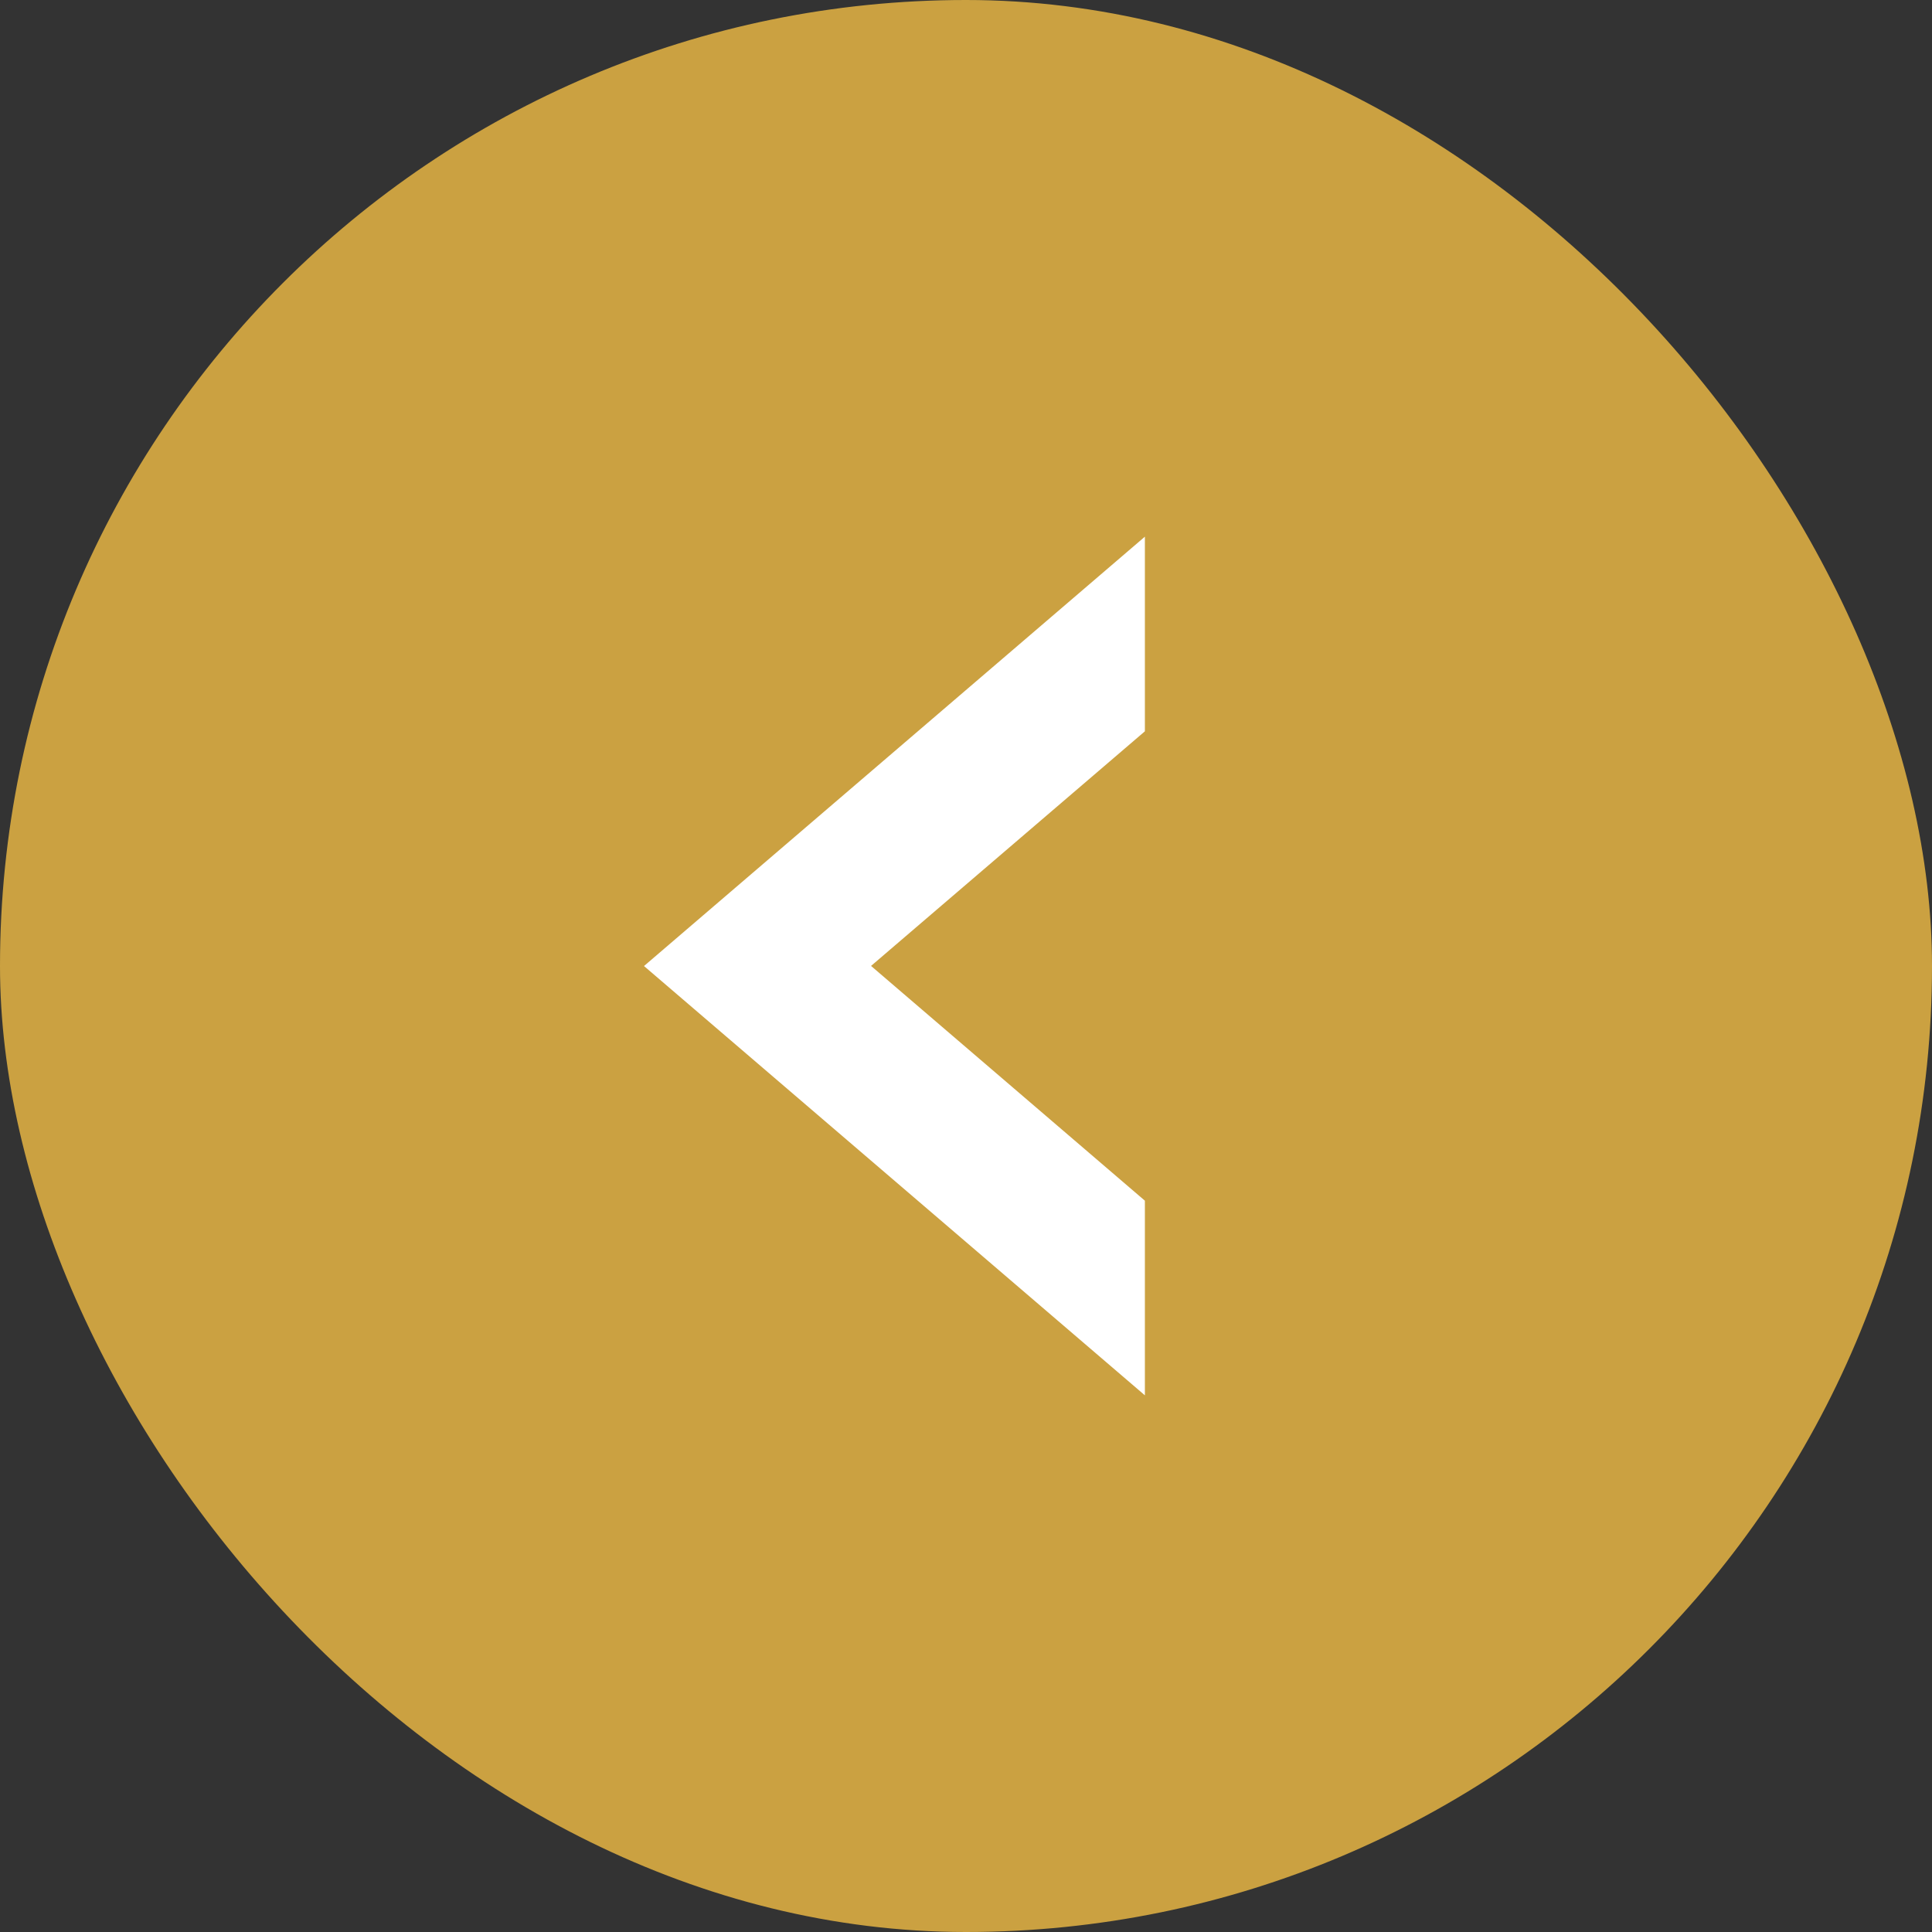
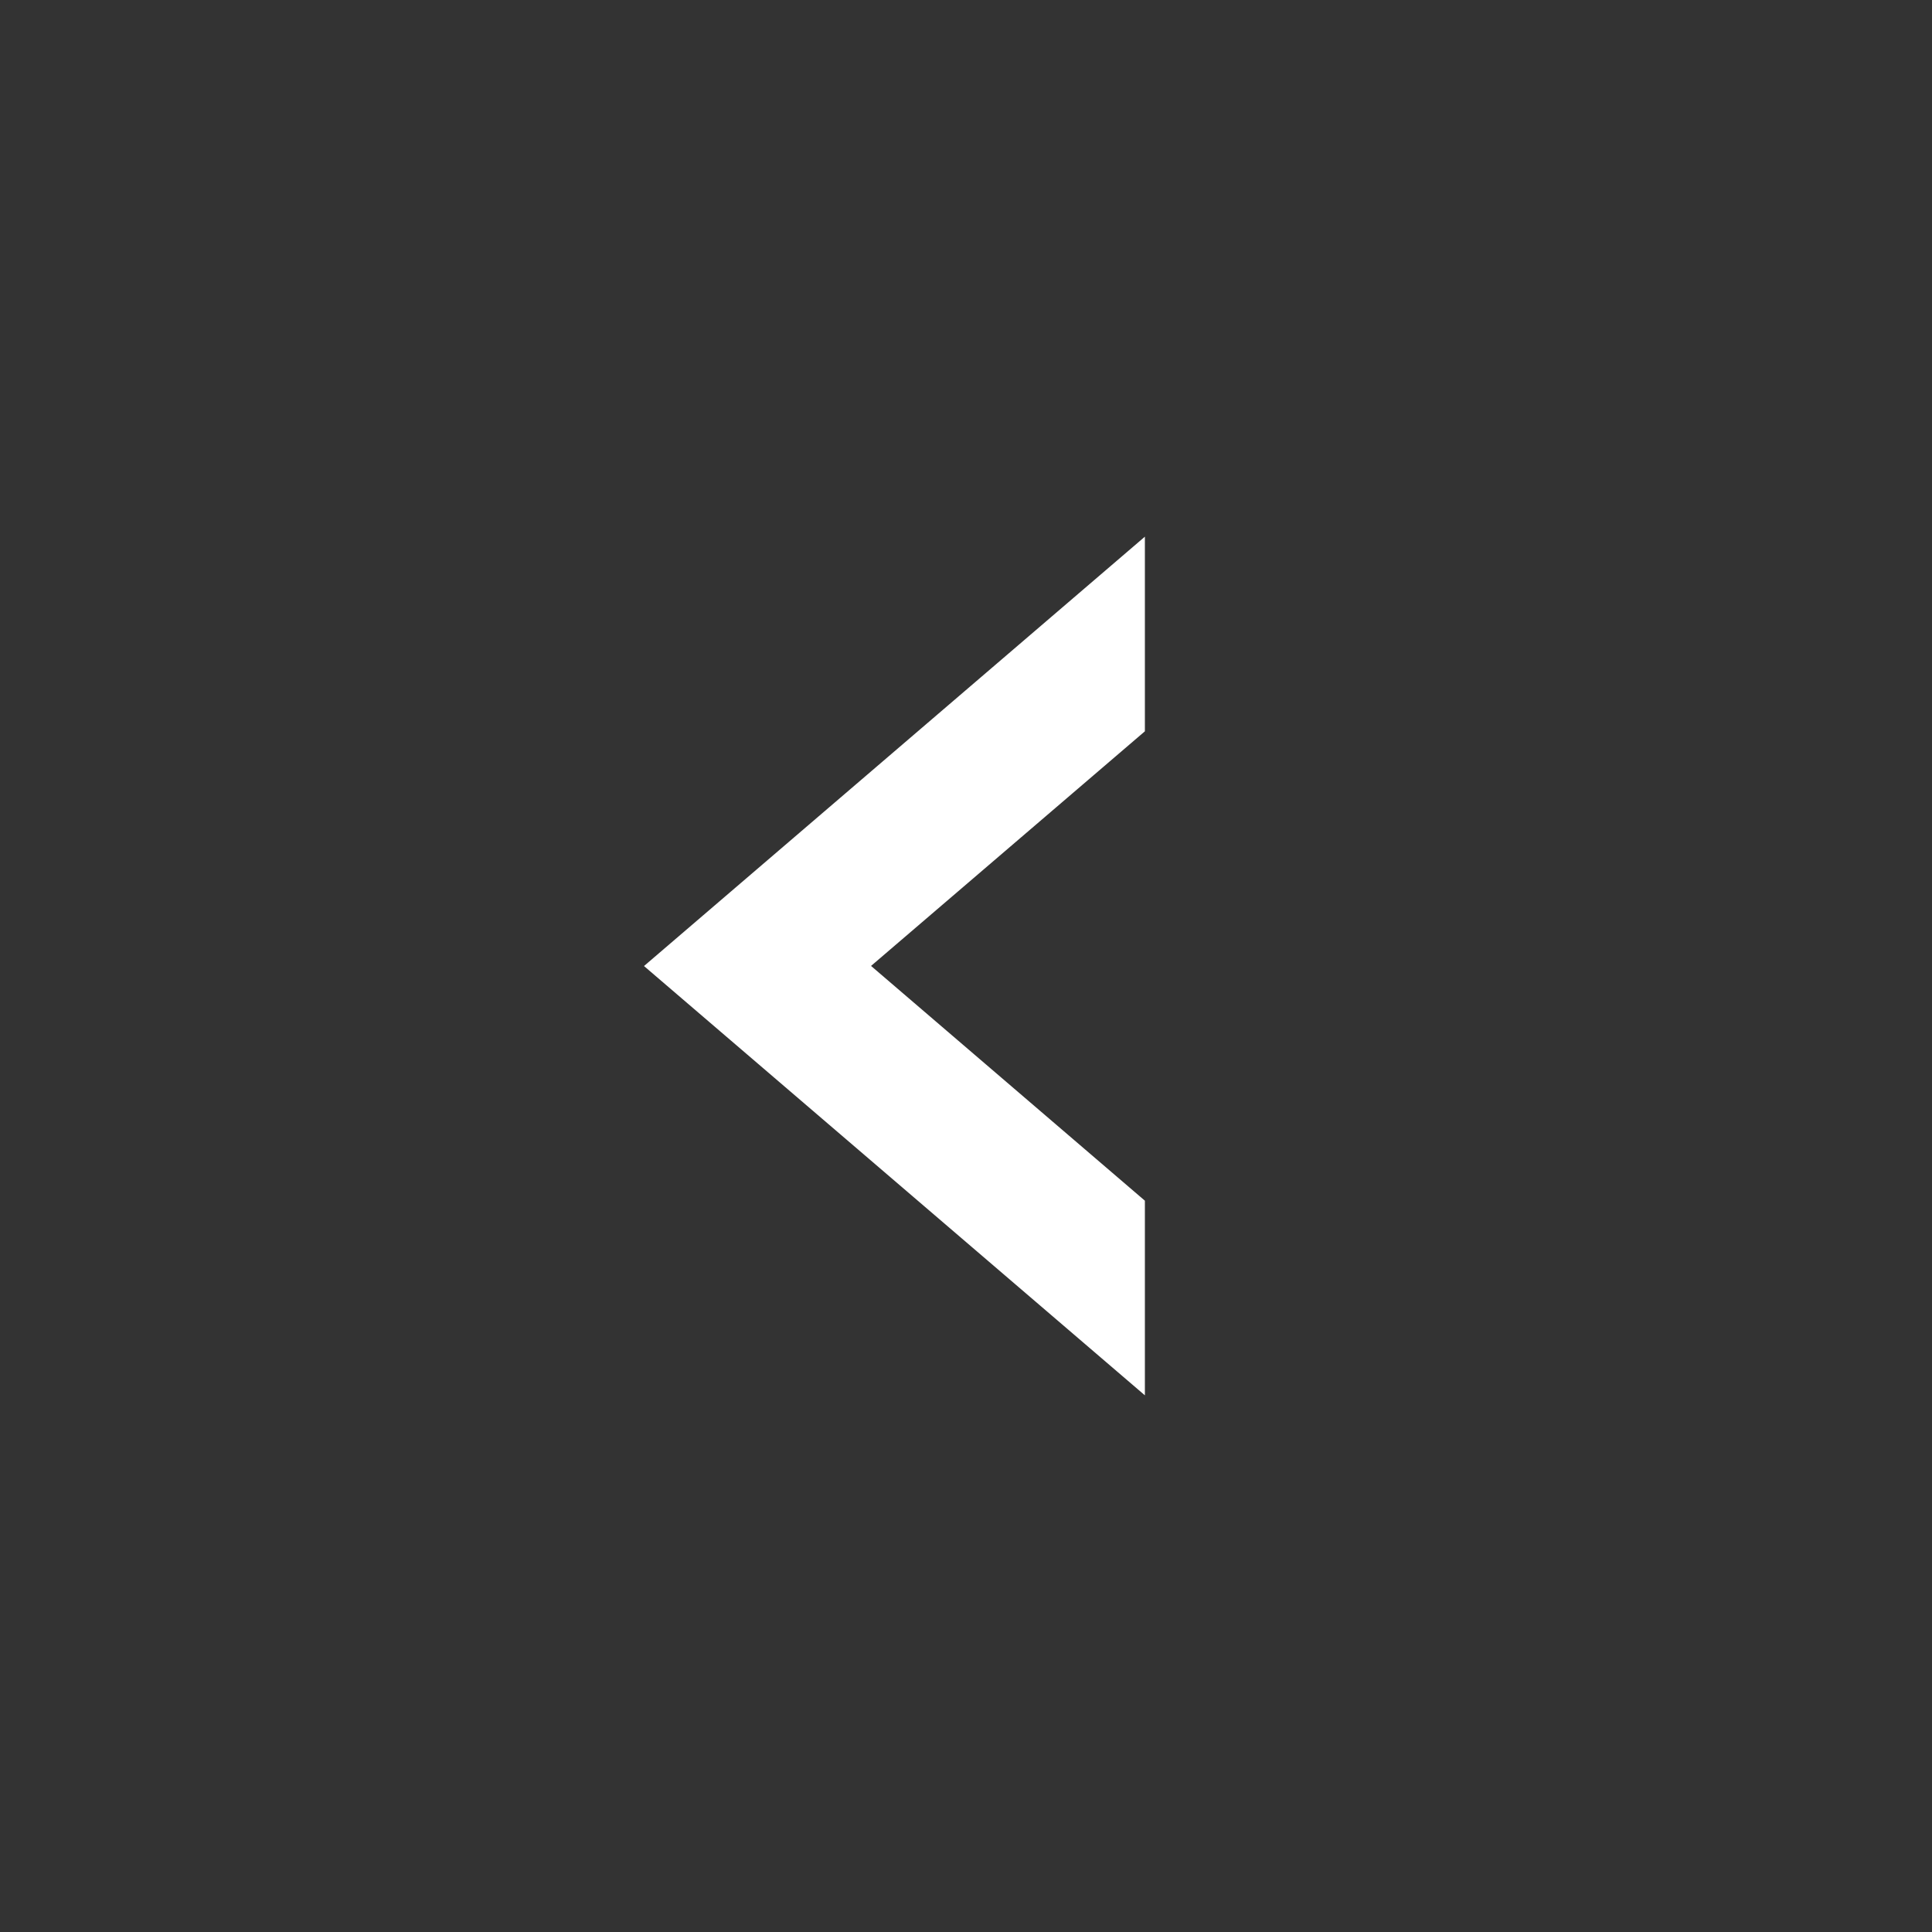
<svg xmlns="http://www.w3.org/2000/svg" width="54" height="54" viewBox="0 0 54 54" fill="none">
  <rect x="0" y="0" width="54" height="54" fill="#333333" stroke="none" />
-   <rect width="54" height="54" rx="27" fill="#CBA141" />
  <path d="M32 15V20.44L24.346 26.998L32 33.56V39L18 27.001L32 15Z" fill="white" />
</svg>